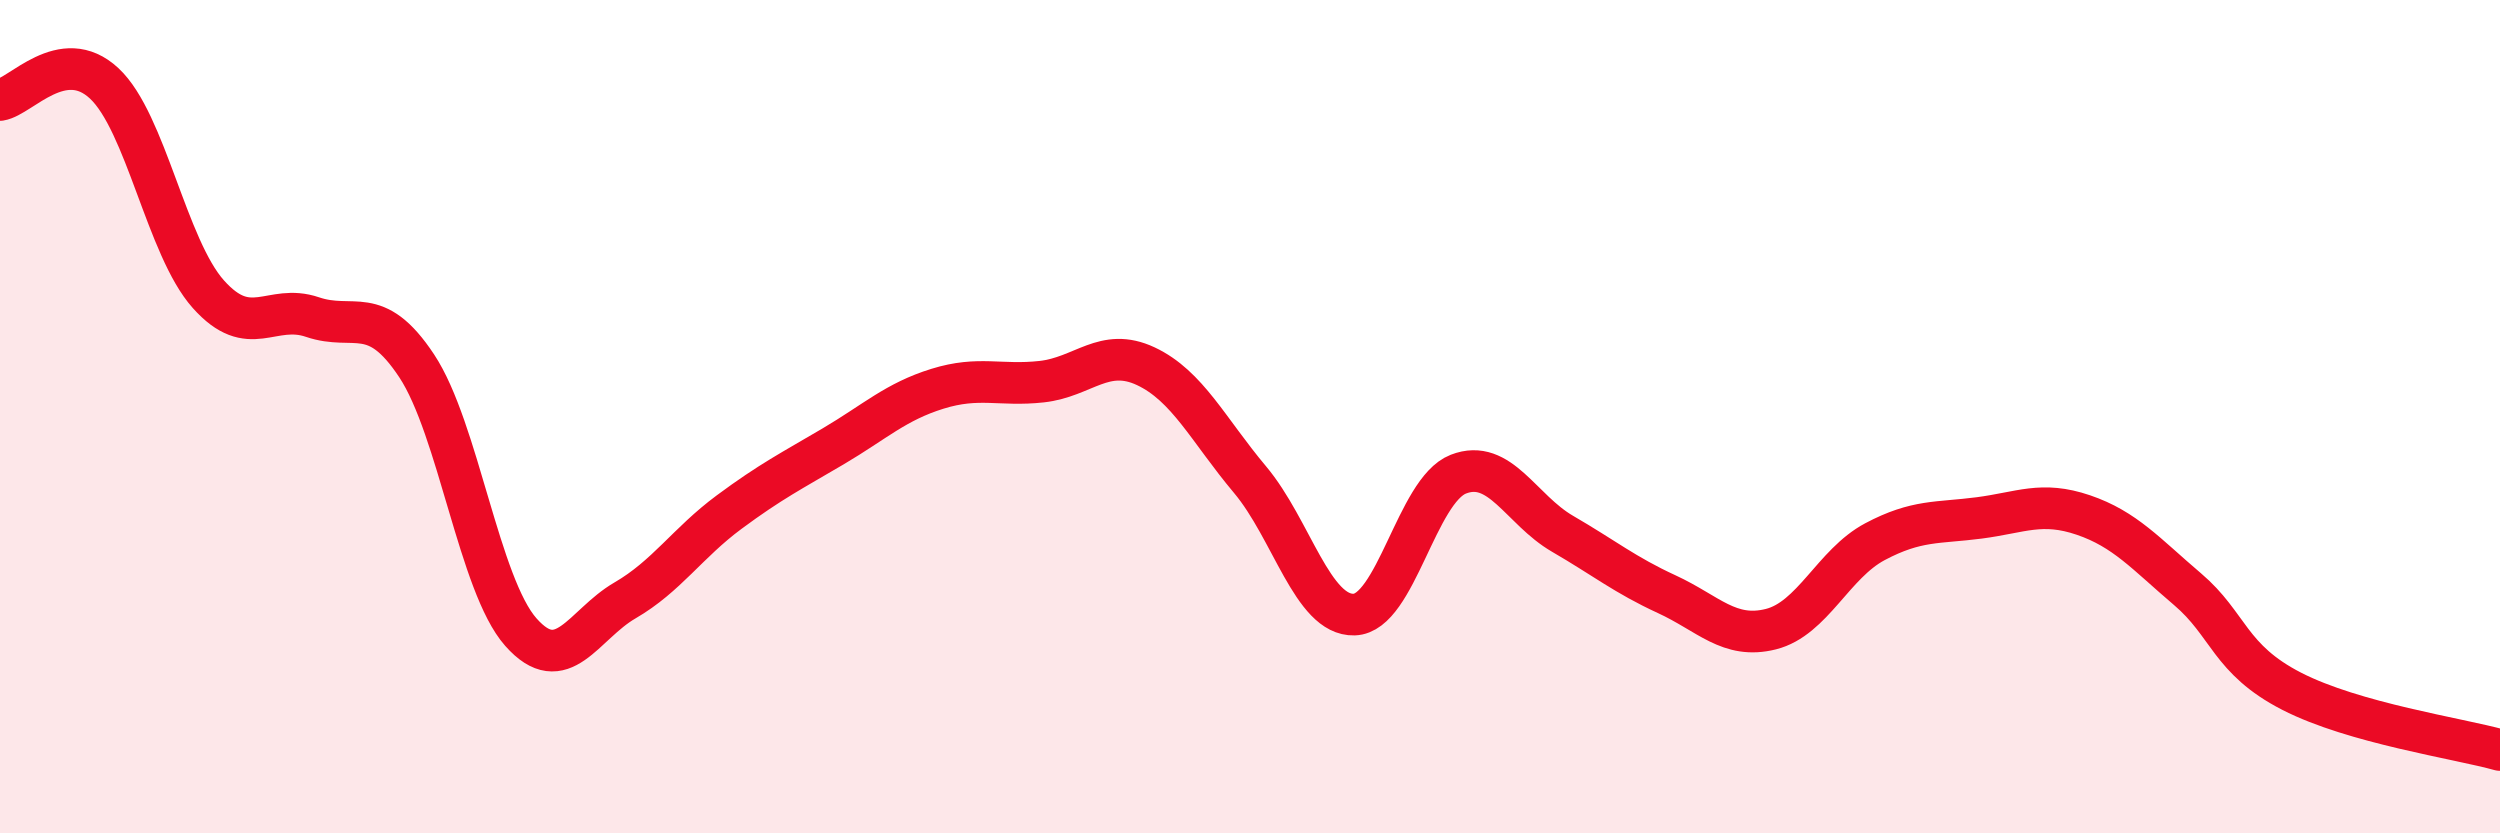
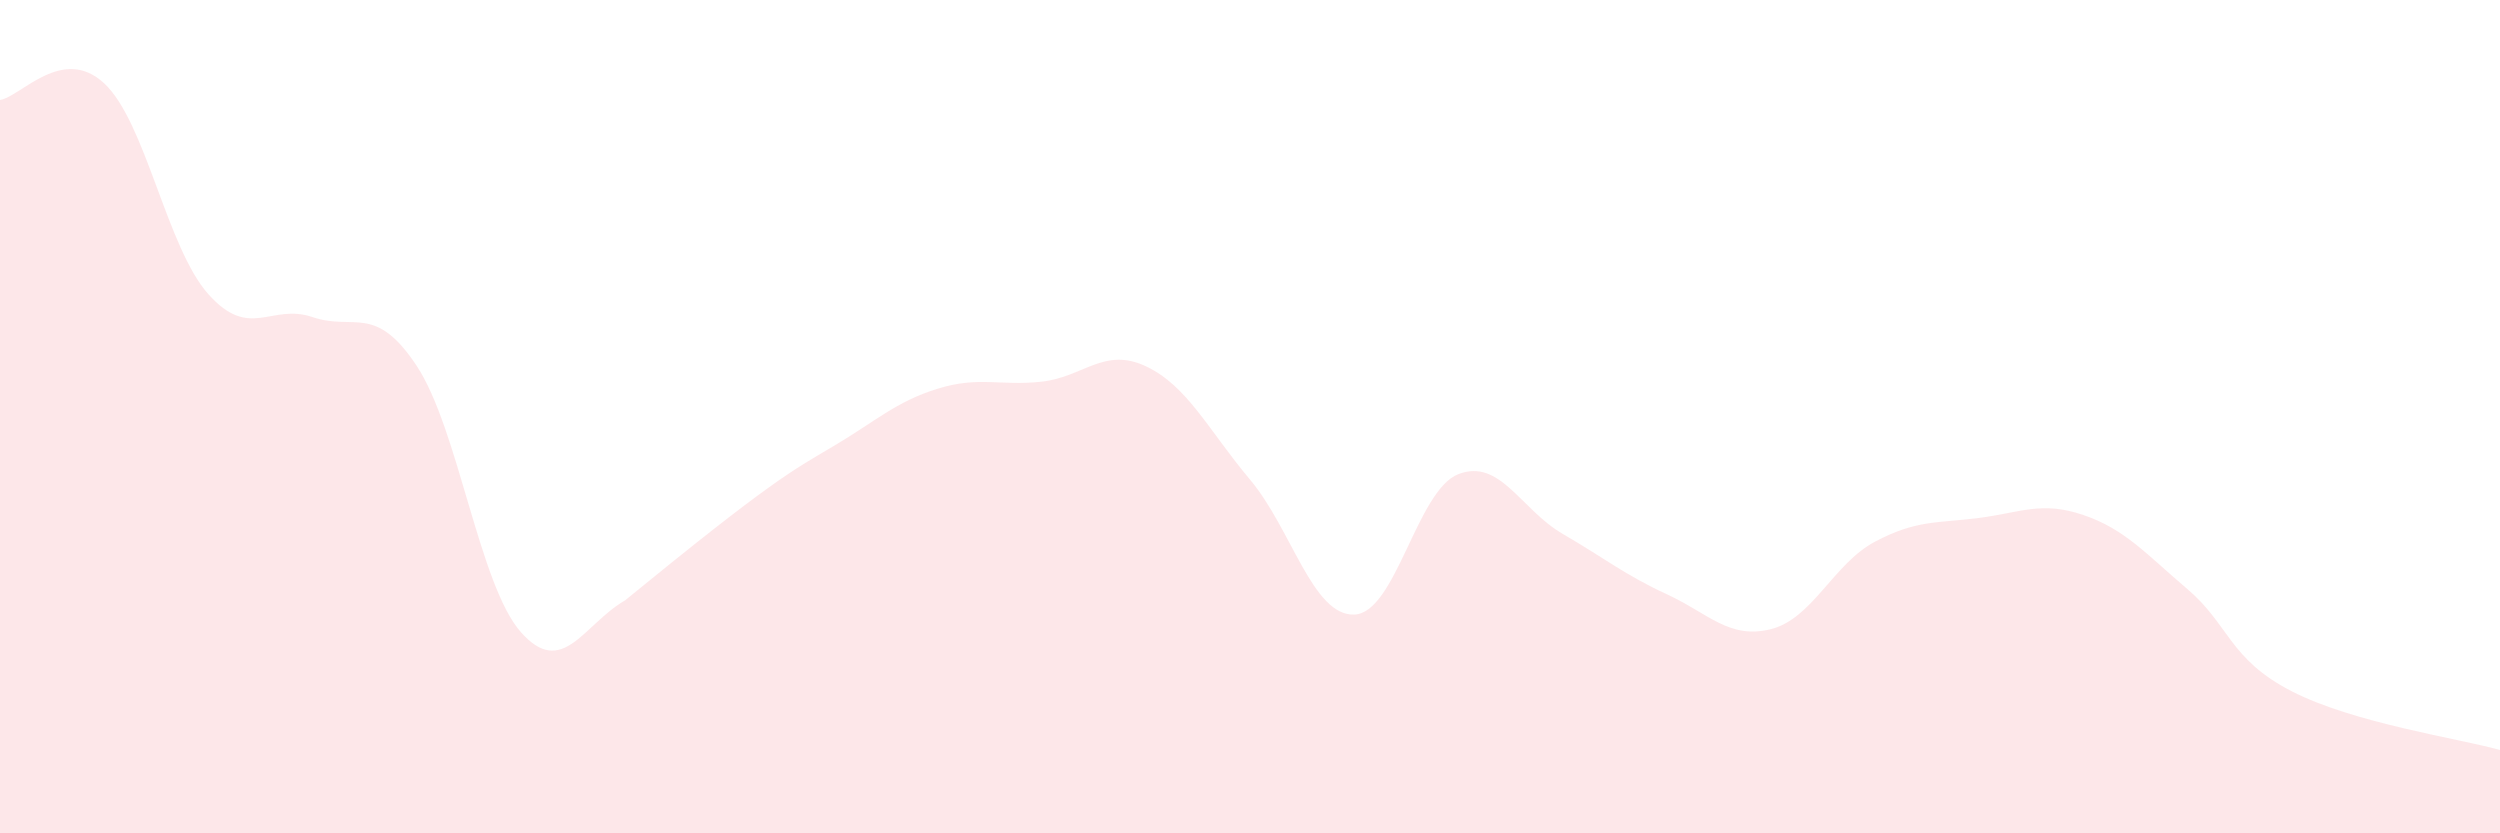
<svg xmlns="http://www.w3.org/2000/svg" width="60" height="20" viewBox="0 0 60 20">
-   <path d="M 0,2.4 C 0.5,2.32 1.5,1.07 2.5,2 C 3.5,2.93 4,5.94 5,7.06 C 6,8.18 6.5,7.27 7.5,7.61 C 8.5,7.95 9,7.27 10,8.78 C 11,10.29 11.5,14.04 12.5,15.17 C 13.5,16.3 14,14.99 15,14.41 C 16,13.83 16.5,13.03 17.5,12.29 C 18.5,11.55 19,11.3 20,10.71 C 21,10.12 21.5,9.64 22.5,9.33 C 23.5,9.02 24,9.27 25,9.16 C 26,9.05 26.5,8.32 27.5,8.79 C 28.5,9.26 29,10.32 30,11.51 C 31,12.7 31.5,14.78 32.5,14.75 C 33.5,14.72 34,11.77 35,11.38 C 36,10.99 36.5,12.23 37.5,12.81 C 38.5,13.39 39,13.8 40,14.26 C 41,14.72 41.5,15.35 42.5,15.1 C 43.5,14.85 44,13.53 45,13 C 46,12.47 46.5,12.56 47.5,12.43 C 48.5,12.3 49,12.02 50,12.36 C 51,12.7 51.5,13.29 52.5,14.14 C 53.5,14.99 53.5,15.82 55,16.59 C 56.5,17.36 59,17.72 60,18L60 20L0 20Z" fill="#EB0A25" opacity="0.1" stroke-linecap="round" stroke-linejoin="round" />
-   <path d="M 0,2.4 C 0.5,2.32 1.5,1.07 2.5,2 C 3.5,2.93 4,5.94 5,7.06 C 6,8.18 6.5,7.27 7.5,7.61 C 8.5,7.95 9,7.27 10,8.78 C 11,10.29 11.5,14.04 12.5,15.17 C 13.5,16.3 14,14.99 15,14.41 C 16,13.83 16.5,13.03 17.5,12.29 C 18.5,11.55 19,11.3 20,10.71 C 21,10.12 21.5,9.64 22.5,9.33 C 23.5,9.02 24,9.27 25,9.16 C 26,9.05 26.5,8.32 27.5,8.79 C 28.5,9.26 29,10.32 30,11.51 C 31,12.7 31.5,14.78 32.5,14.75 C 33.5,14.72 34,11.77 35,11.38 C 36,10.99 36.5,12.23 37.5,12.81 C 38.5,13.39 39,13.8 40,14.26 C 41,14.72 41.5,15.35 42.5,15.1 C 43.5,14.85 44,13.53 45,13 C 46,12.47 46.5,12.56 47.5,12.43 C 48.5,12.3 49,12.02 50,12.36 C 51,12.7 51.5,13.29 52.5,14.14 C 53.5,14.99 53.5,15.82 55,16.59 C 56.5,17.36 59,17.72 60,18" stroke="#EB0A25" stroke-width="1" fill="none" stroke-linecap="round" stroke-linejoin="round" />
+   <path d="M 0,2.4 C 0.5,2.32 1.5,1.07 2.5,2 C 3.5,2.93 4,5.94 5,7.06 C 6,8.18 6.5,7.27 7.5,7.61 C 8.5,7.95 9,7.27 10,8.78 C 11,10.29 11.5,14.04 12.5,15.17 C 13.5,16.3 14,14.99 15,14.41 C 18.5,11.55 19,11.3 20,10.71 C 21,10.12 21.5,9.64 22.5,9.33 C 23.5,9.02 24,9.27 25,9.16 C 26,9.05 26.5,8.32 27.5,8.79 C 28.5,9.26 29,10.32 30,11.51 C 31,12.7 31.5,14.78 32.5,14.75 C 33.5,14.72 34,11.77 35,11.38 C 36,10.99 36.5,12.23 37.5,12.81 C 38.5,13.39 39,13.8 40,14.26 C 41,14.72 41.5,15.35 42.5,15.1 C 43.5,14.85 44,13.53 45,13 C 46,12.47 46.5,12.56 47.5,12.43 C 48.5,12.3 49,12.02 50,12.36 C 51,12.7 51.5,13.29 52.5,14.14 C 53.5,14.99 53.5,15.82 55,16.59 C 56.5,17.36 59,17.72 60,18L60 20L0 20Z" fill="#EB0A25" opacity="0.1" stroke-linecap="round" stroke-linejoin="round" />
</svg>